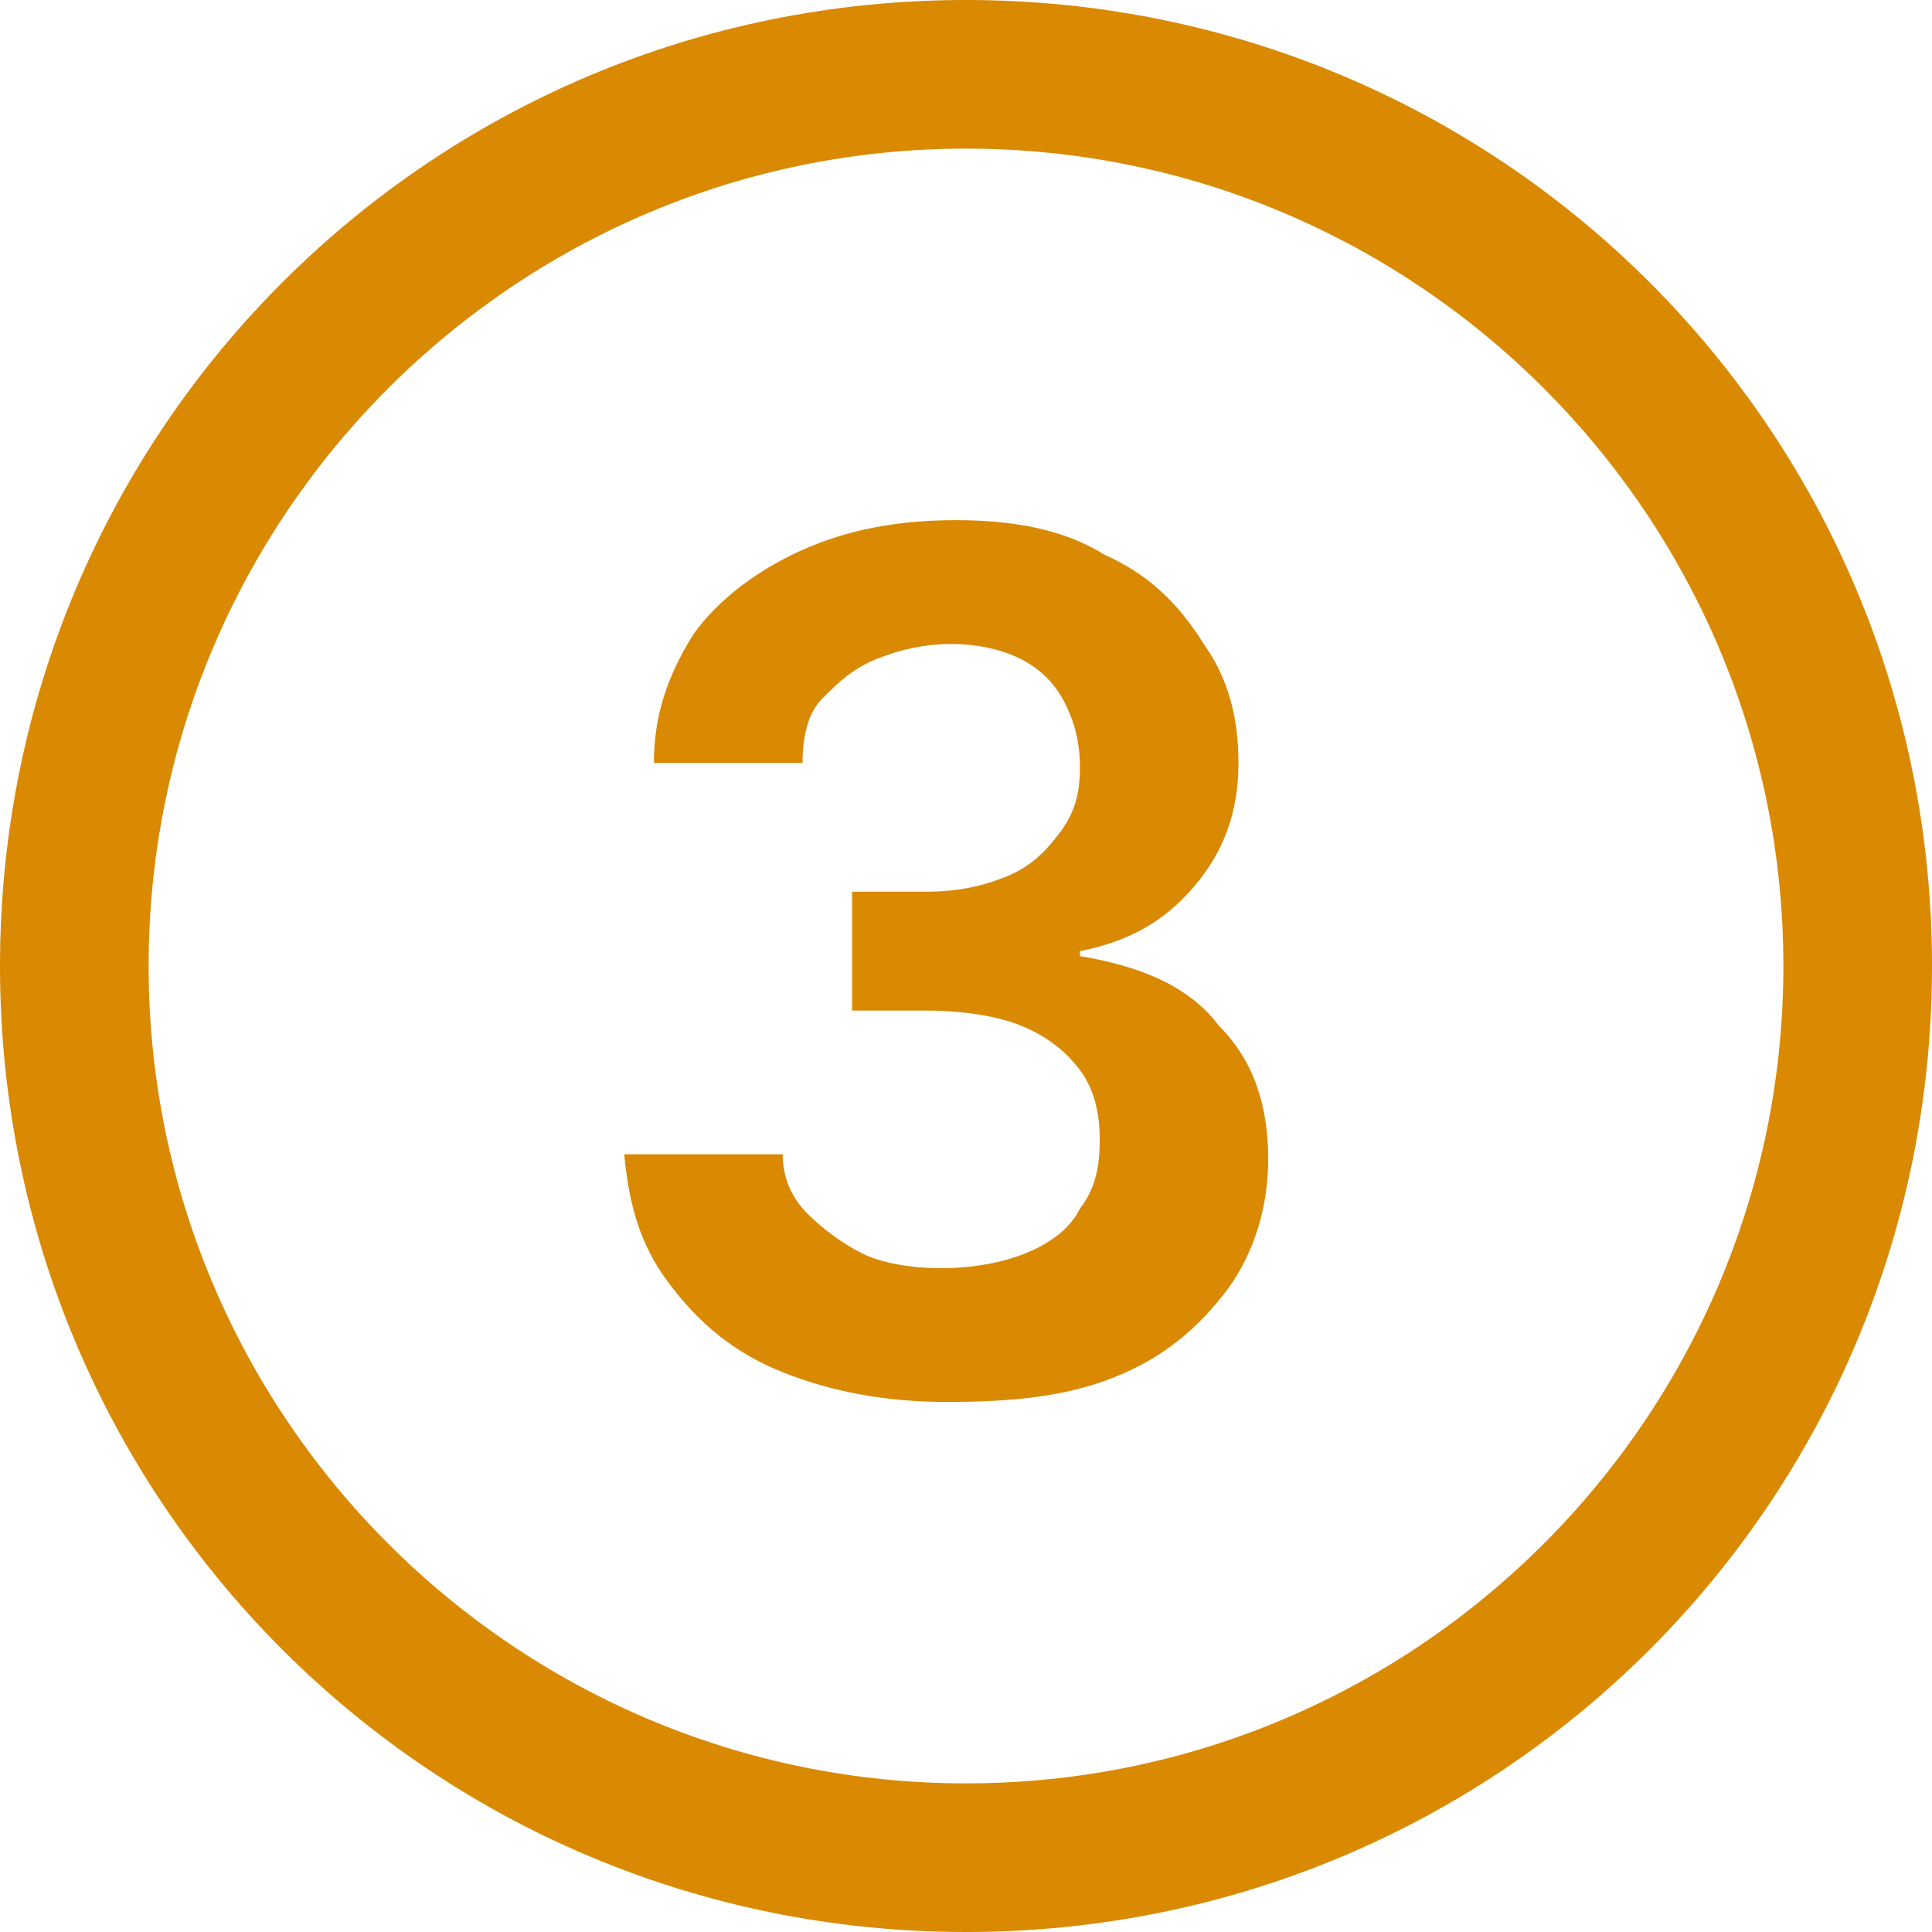
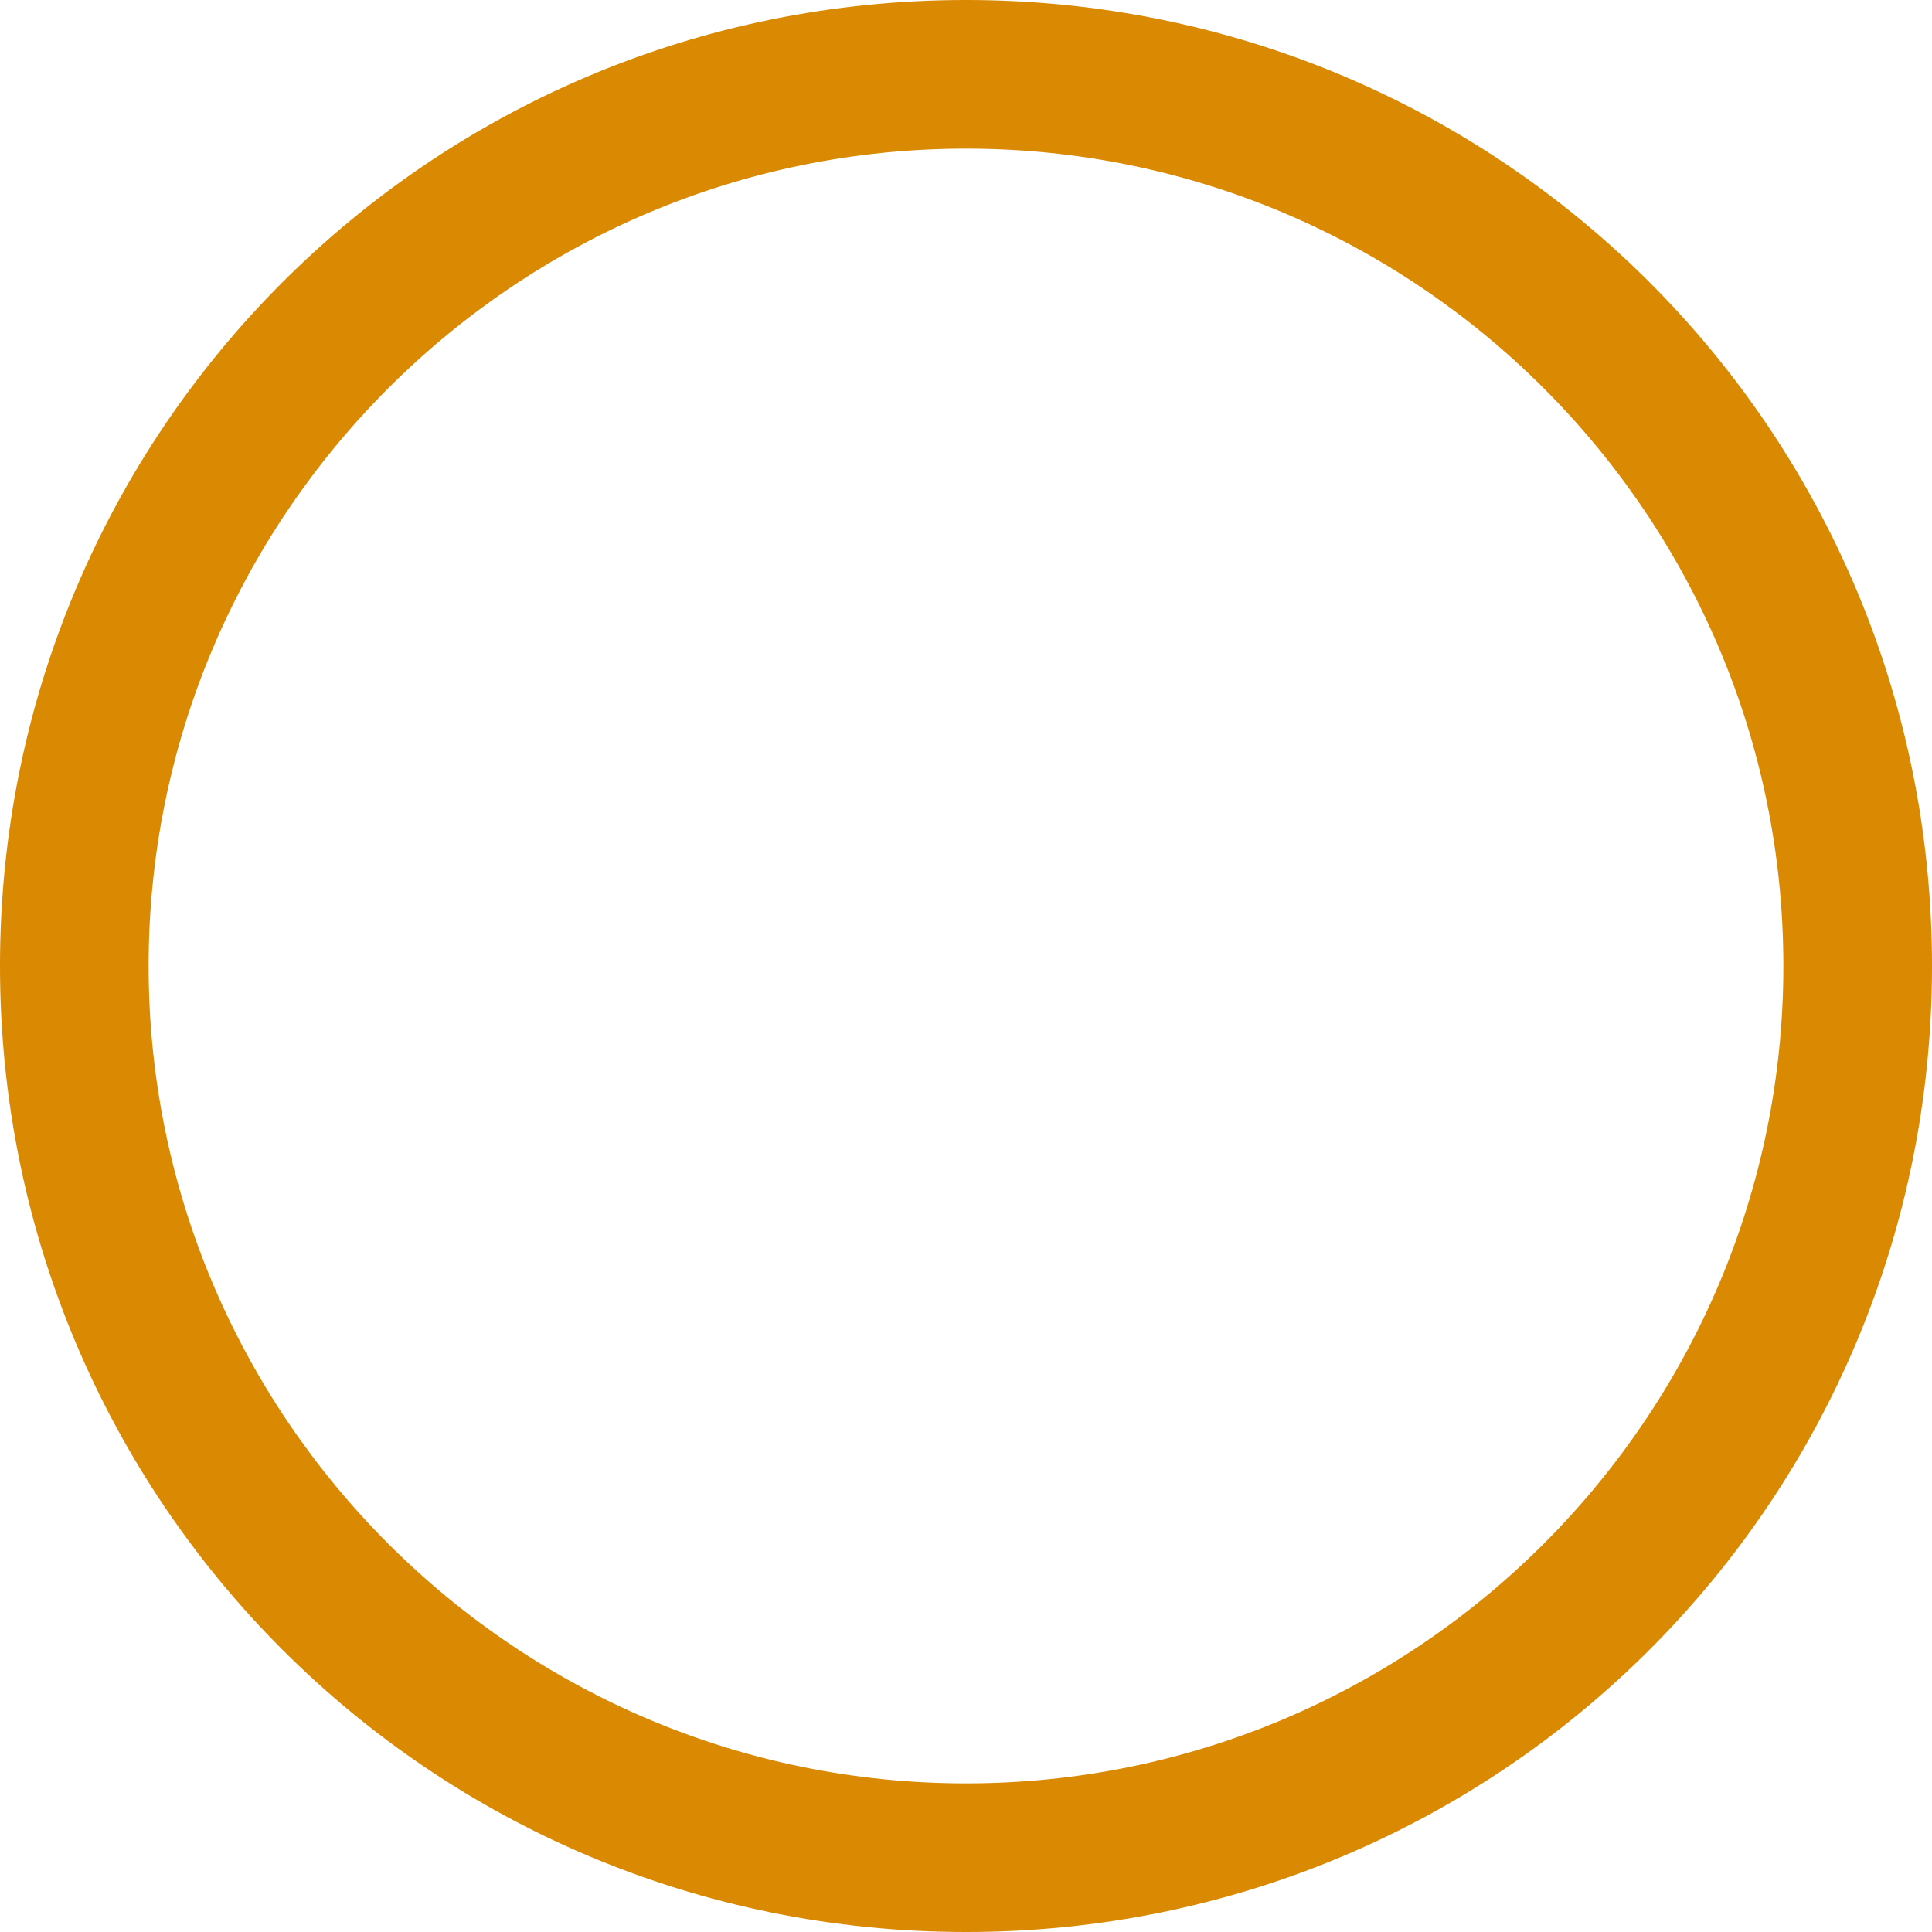
<svg xmlns="http://www.w3.org/2000/svg" width="39" height="39" viewBox="0 0 39 39" fill="none">
  <path d="M19.5 3C28.6 3 36 10.4 36 19.5C36 28.6 28.6 36 19.5 36C10.4 36 3 28.6 3 19.5C3 10.4 10.4 3 19.5 3ZM19.5 0C8.7 0 0 8.7 0 19.5C0 30.3 8.7 39 19.5 39C30.3 39 39 30.3 39 19.5C39 8.7 30.3 0 19.5 0Z" fill="#D98902" />
-   <path d="M19.1 28.3C17.9 28.3 16.8 28.1 15.8 27.7C14.8 27.3 14.1 26.7 13.5 25.9C12.9 25.1 12.7 24.3 12.6 23.3H15.8C15.8 23.8 16 24.2 16.3 24.5C16.6 24.8 17 25.1 17.4 25.3C17.8 25.5 18.4 25.6 19 25.6C19.6 25.6 20.2 25.5 20.7 25.3C21.2 25.1 21.6 24.8 21.8 24.4C22.1 24 22.2 23.6 22.2 23C22.2 22.5 22.1 22 21.8 21.6C21.5 21.2 21.1 20.9 20.6 20.7C20.1 20.5 19.4 20.4 18.7 20.4H17.2V18H18.7C19.3 18 19.8 17.9 20.3 17.7C20.8 17.5 21.1 17.2 21.4 16.8C21.7 16.4 21.8 16 21.8 15.5C21.8 15 21.7 14.6 21.5 14.2C21.3 13.8 21 13.5 20.6 13.3C20.2 13.1 19.7 13 19.2 13C18.7 13 18.2 13.1 17.7 13.3C17.2 13.5 16.9 13.8 16.6 14.1C16.3 14.4 16.2 14.9 16.2 15.4H13.2C13.2 14.4 13.5 13.6 14 12.8C14.5 12.1 15.3 11.5 16.2 11.1C17.1 10.7 18.1 10.5 19.3 10.5C20.5 10.5 21.5 10.7 22.3 11.2C23.2 11.6 23.8 12.2 24.3 13C24.8 13.7 25 14.5 25 15.4C25 16.4 24.7 17.2 24.1 17.9C23.5 18.6 22.8 19 21.8 19.2V19.3C23 19.5 24 19.9 24.6 20.7C25.3 21.4 25.6 22.3 25.6 23.4C25.6 24.4 25.3 25.3 24.8 26C24.2 26.8 23.5 27.4 22.5 27.8C21.5 28.2 20.4 28.3 19.1 28.3Z" fill="#D98902" />
</svg>